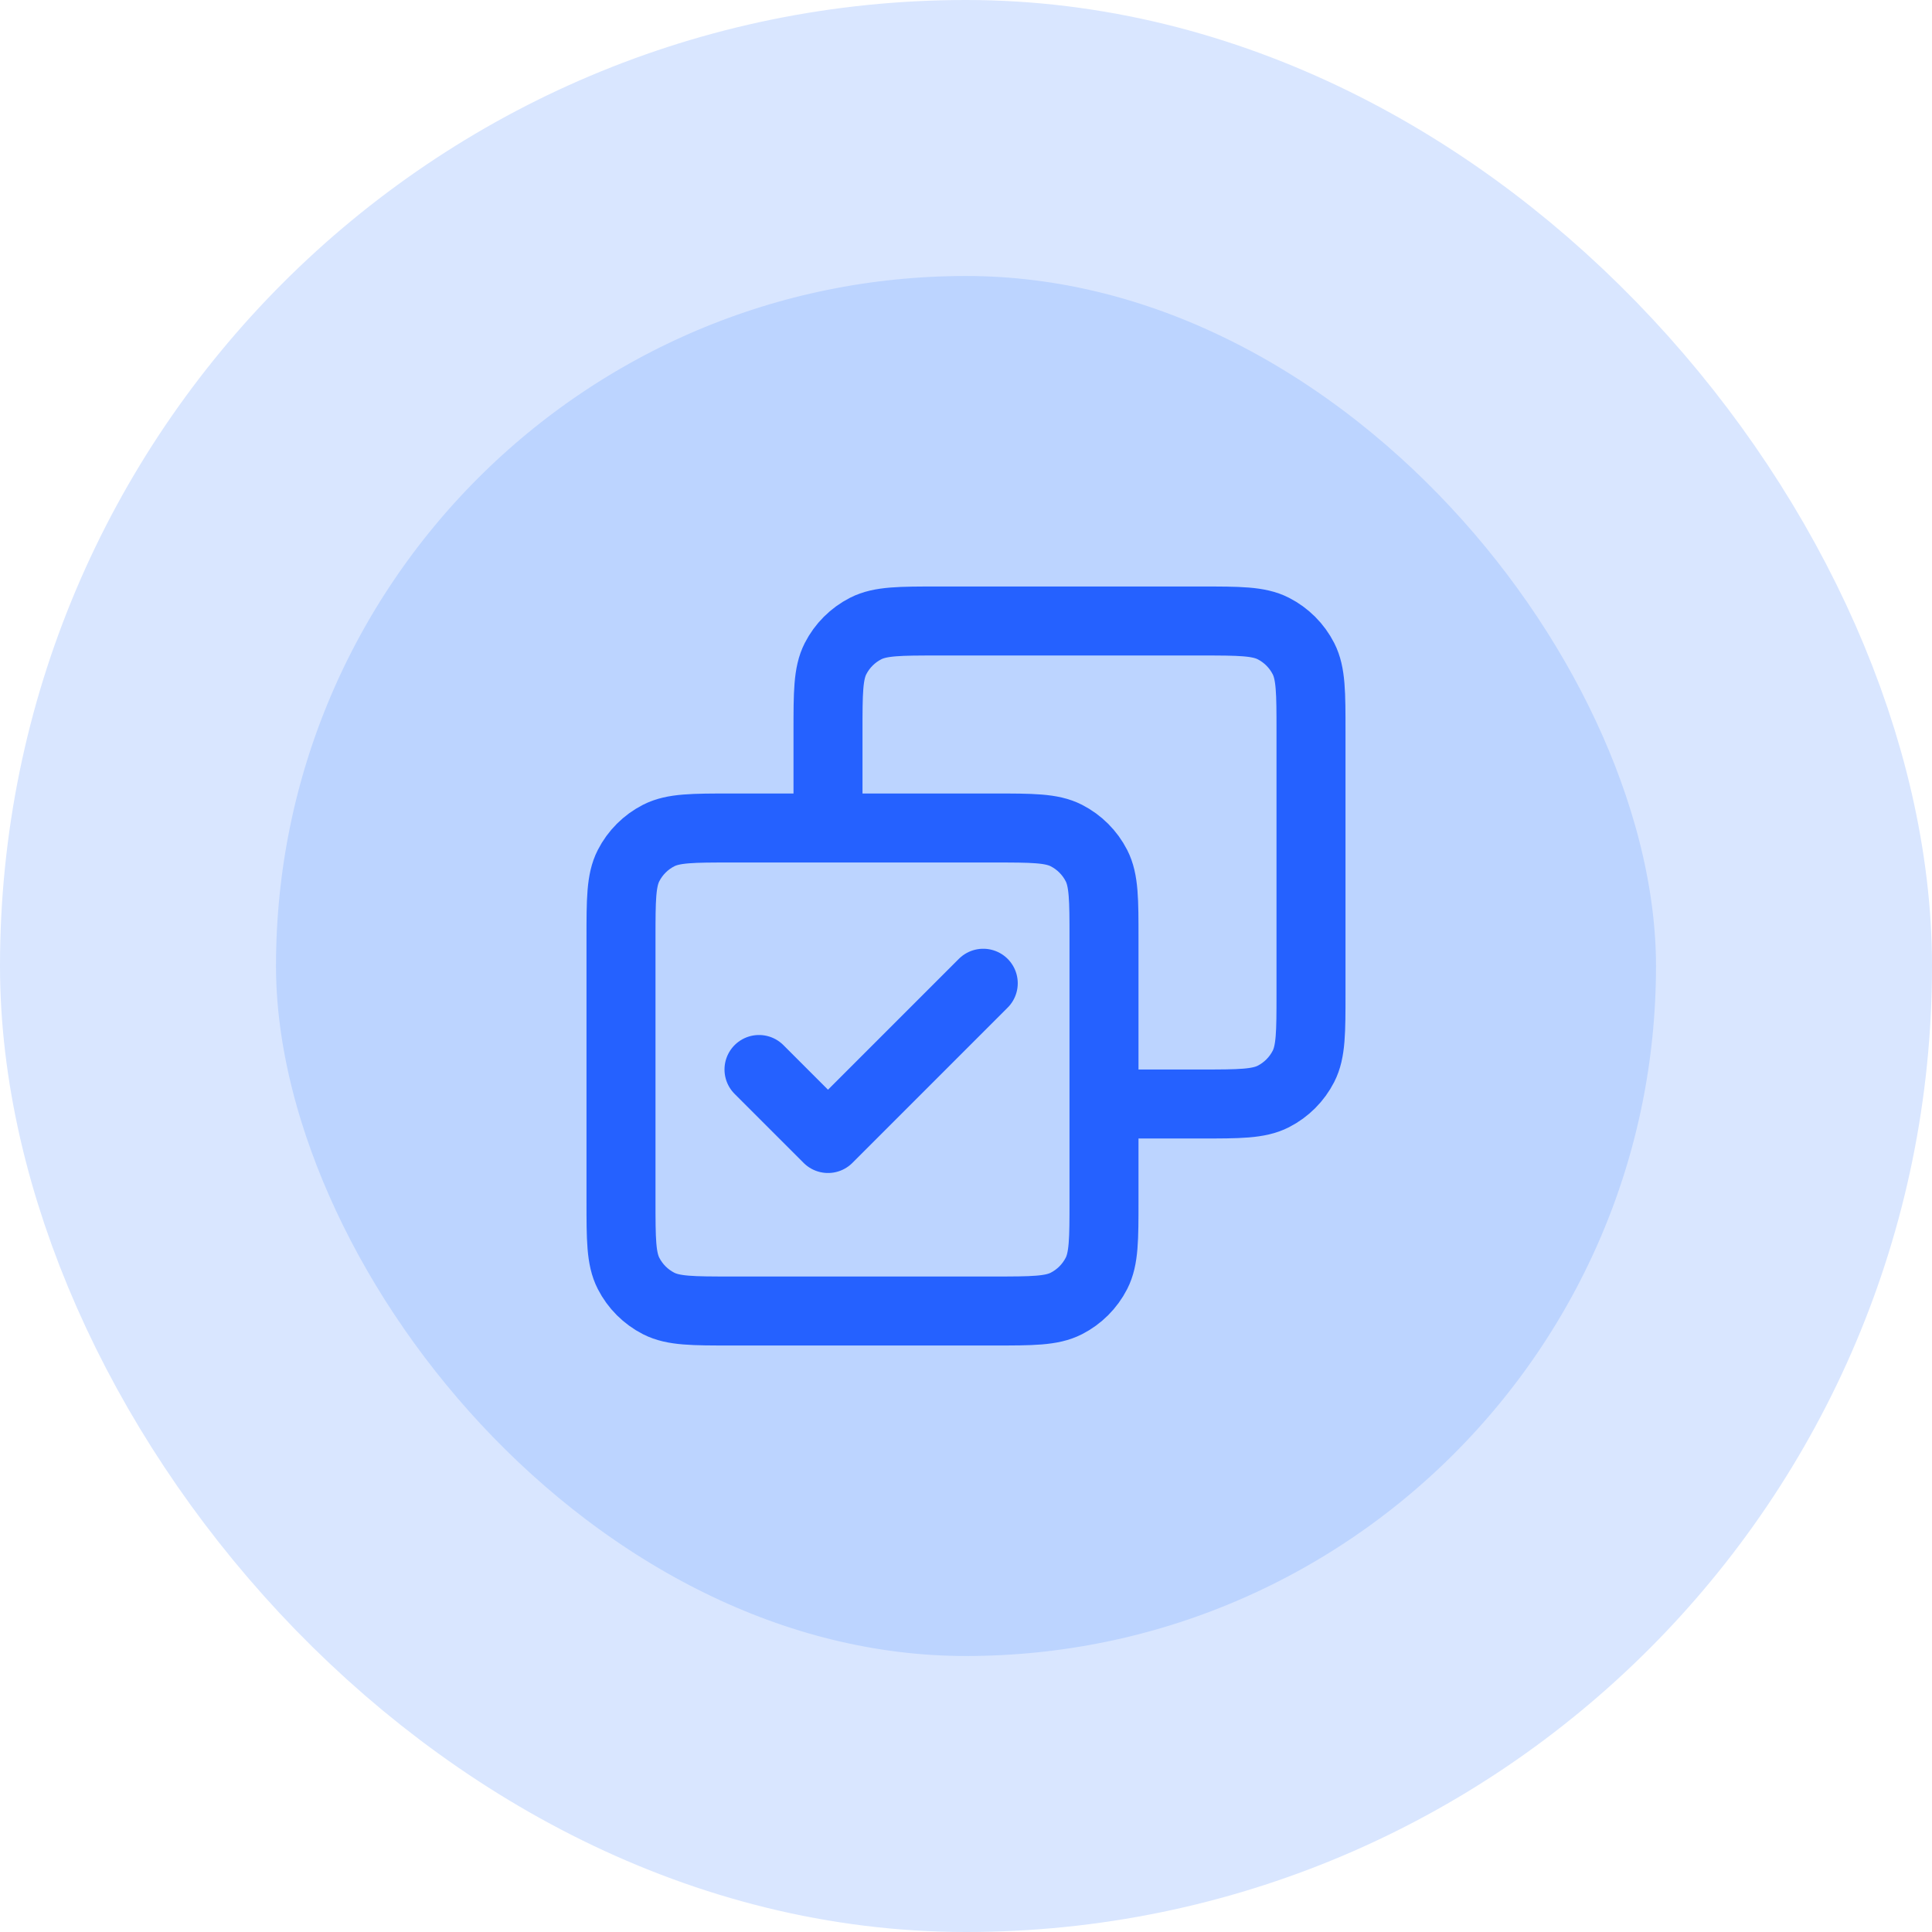
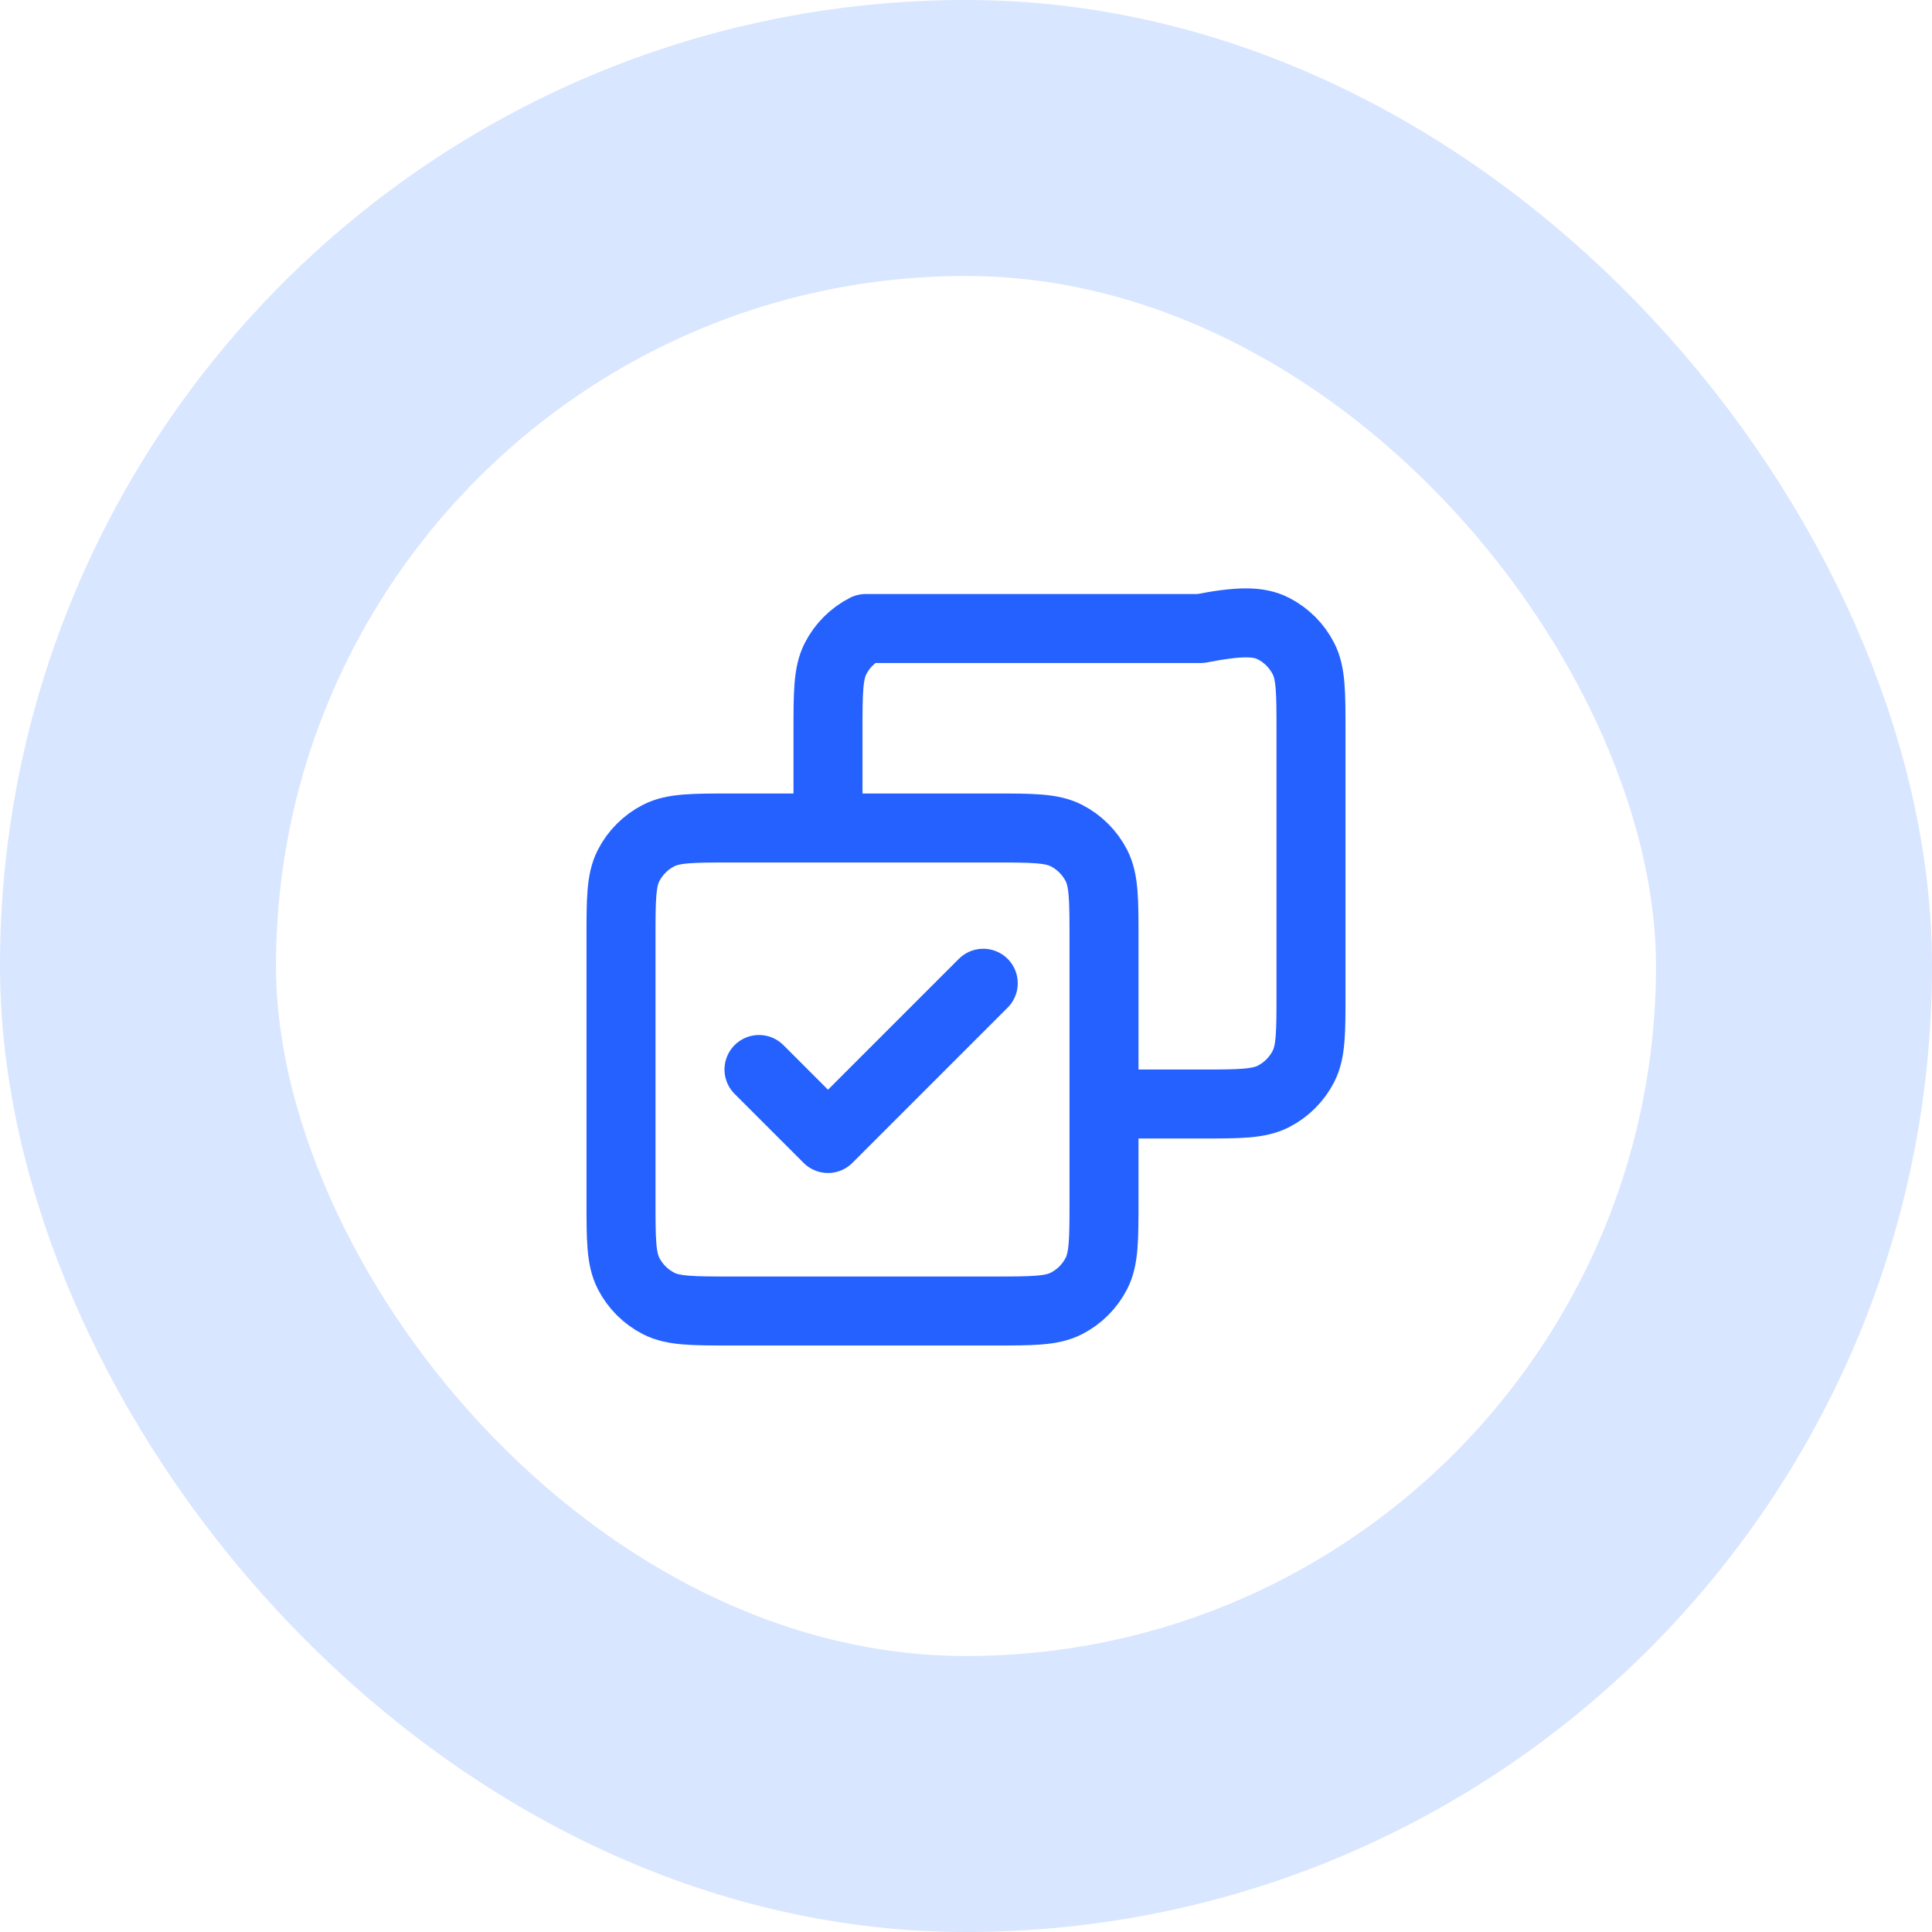
<svg xmlns="http://www.w3.org/2000/svg" width="56" height="56" viewBox="0 0 56 56" fill="none">
-   <rect x="4" y="4" width="48" height="48" rx="24" fill="#bcd4ff" />
  <rect x="4" y="4" width="48" height="48" rx="24" stroke="#d9e6ff" stroke-width="8" />
-   <path d="M22 31L24 33L28.5 28.5M24 24V21.2C24 20.08 24 19.52 24.218 19.092C24.41 18.716 24.716 18.41 25.092 18.218C25.52 18 26.08 18 27.2 18H34.8C35.92 18 36.48 18 36.908 18.218C37.284 18.41 37.59 18.716 37.782 19.092C38 19.52 38 20.08 38 21.2V28.8C38 29.92 38 30.48 37.782 30.908C37.59 31.284 37.284 31.59 36.908 31.782C36.48 32 35.92 32 34.8 32H32M21.2 38H28.8C29.92 38 30.48 38 30.908 37.782C31.284 37.59 31.59 37.284 31.782 36.908C32 36.48 32 35.92 32 34.8V27.2C32 26.08 32 25.52 31.782 25.092C31.59 24.716 31.284 24.41 30.908 24.218C30.48 24 29.92 24 28.8 24H21.2C20.08 24 19.52 24 19.092 24.218C18.716 24.41 18.41 24.716 18.218 25.092C18 25.52 18 26.08 18 27.2V34.8C18 35.92 18 36.48 18.218 36.908C18.41 37.284 18.716 37.59 19.092 37.782C19.52 38 20.08 38 21.2 38Z" stroke="#2561ff" stroke-width="2" stroke-linecap="round" stroke-linejoin="round" />
+   <path d="M22 31L24 33L28.5 28.5M24 24V21.2C24 20.08 24 19.52 24.218 19.092C24.41 18.716 24.716 18.41 25.092 18.218H34.8C35.92 18 36.48 18 36.908 18.218C37.284 18.41 37.59 18.716 37.782 19.092C38 19.52 38 20.08 38 21.2V28.8C38 29.92 38 30.48 37.782 30.908C37.59 31.284 37.284 31.59 36.908 31.782C36.48 32 35.92 32 34.8 32H32M21.2 38H28.8C29.92 38 30.48 38 30.908 37.782C31.284 37.59 31.59 37.284 31.782 36.908C32 36.48 32 35.92 32 34.8V27.2C32 26.08 32 25.52 31.782 25.092C31.59 24.716 31.284 24.41 30.908 24.218C30.48 24 29.92 24 28.8 24H21.2C20.08 24 19.52 24 19.092 24.218C18.716 24.41 18.41 24.716 18.218 25.092C18 25.52 18 26.08 18 27.2V34.8C18 35.92 18 36.48 18.218 36.908C18.41 37.284 18.716 37.59 19.092 37.782C19.52 38 20.08 38 21.2 38Z" stroke="#2561ff" stroke-width="2" stroke-linecap="round" stroke-linejoin="round" />
</svg>